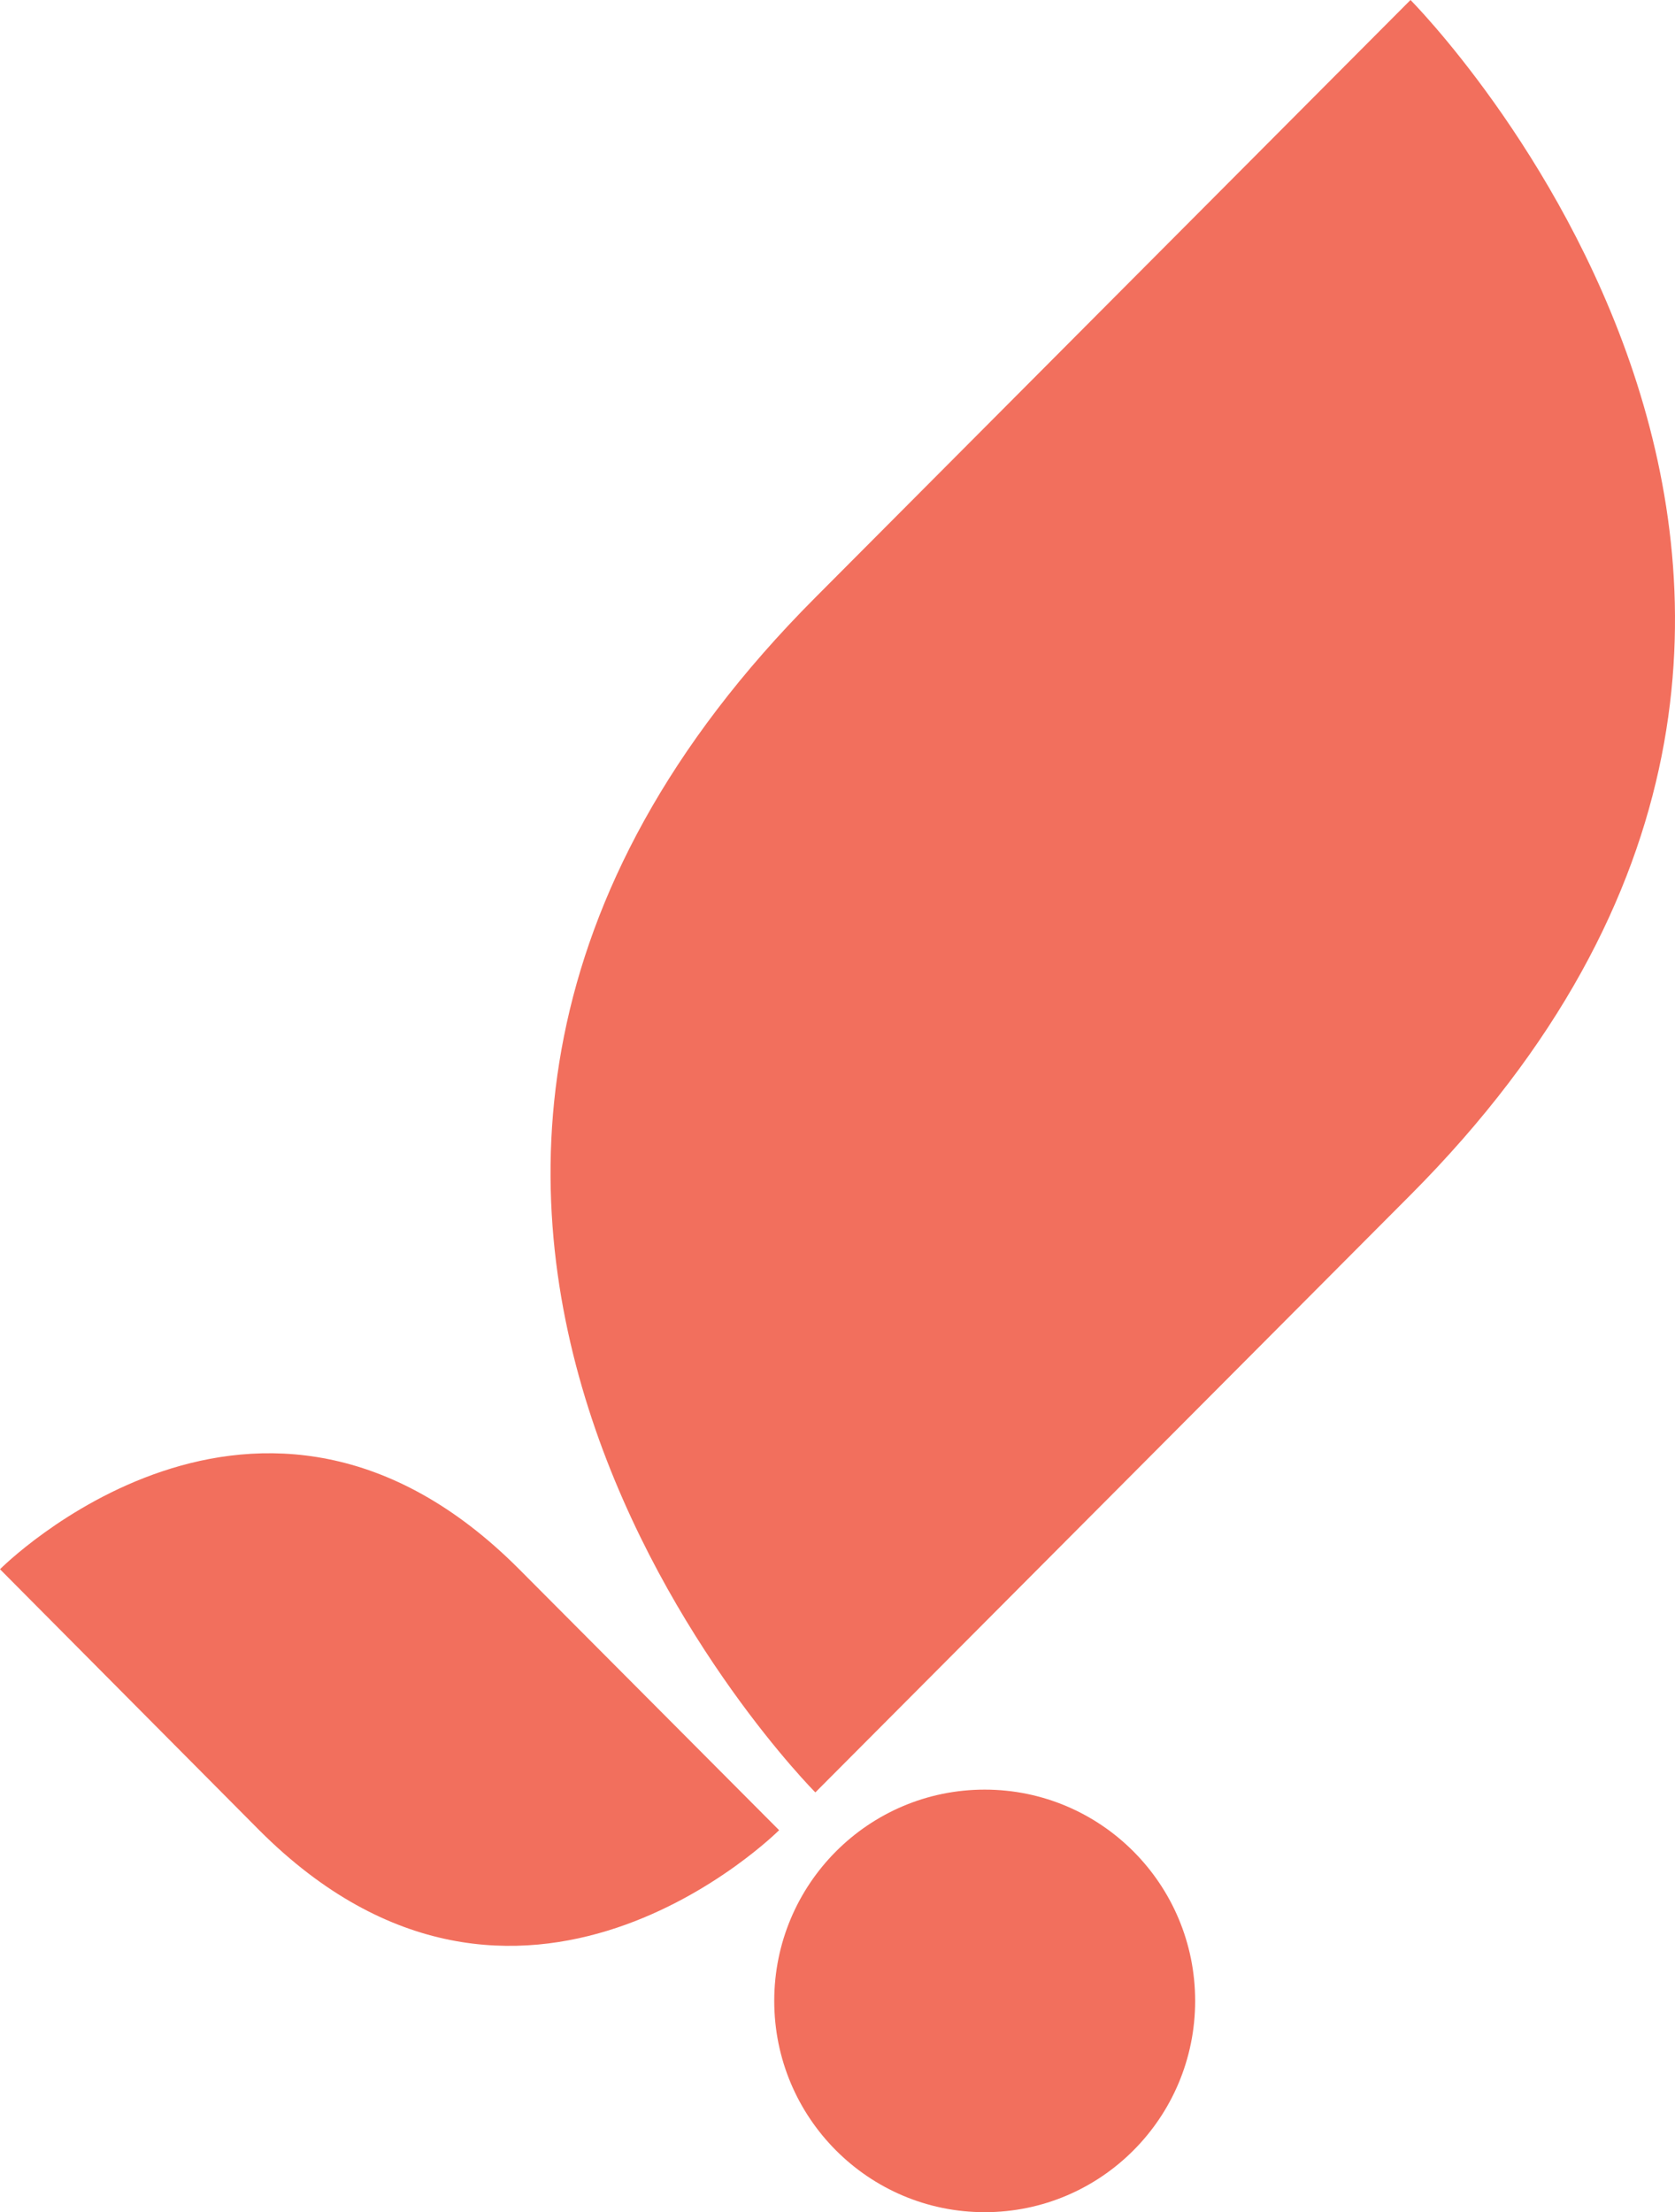
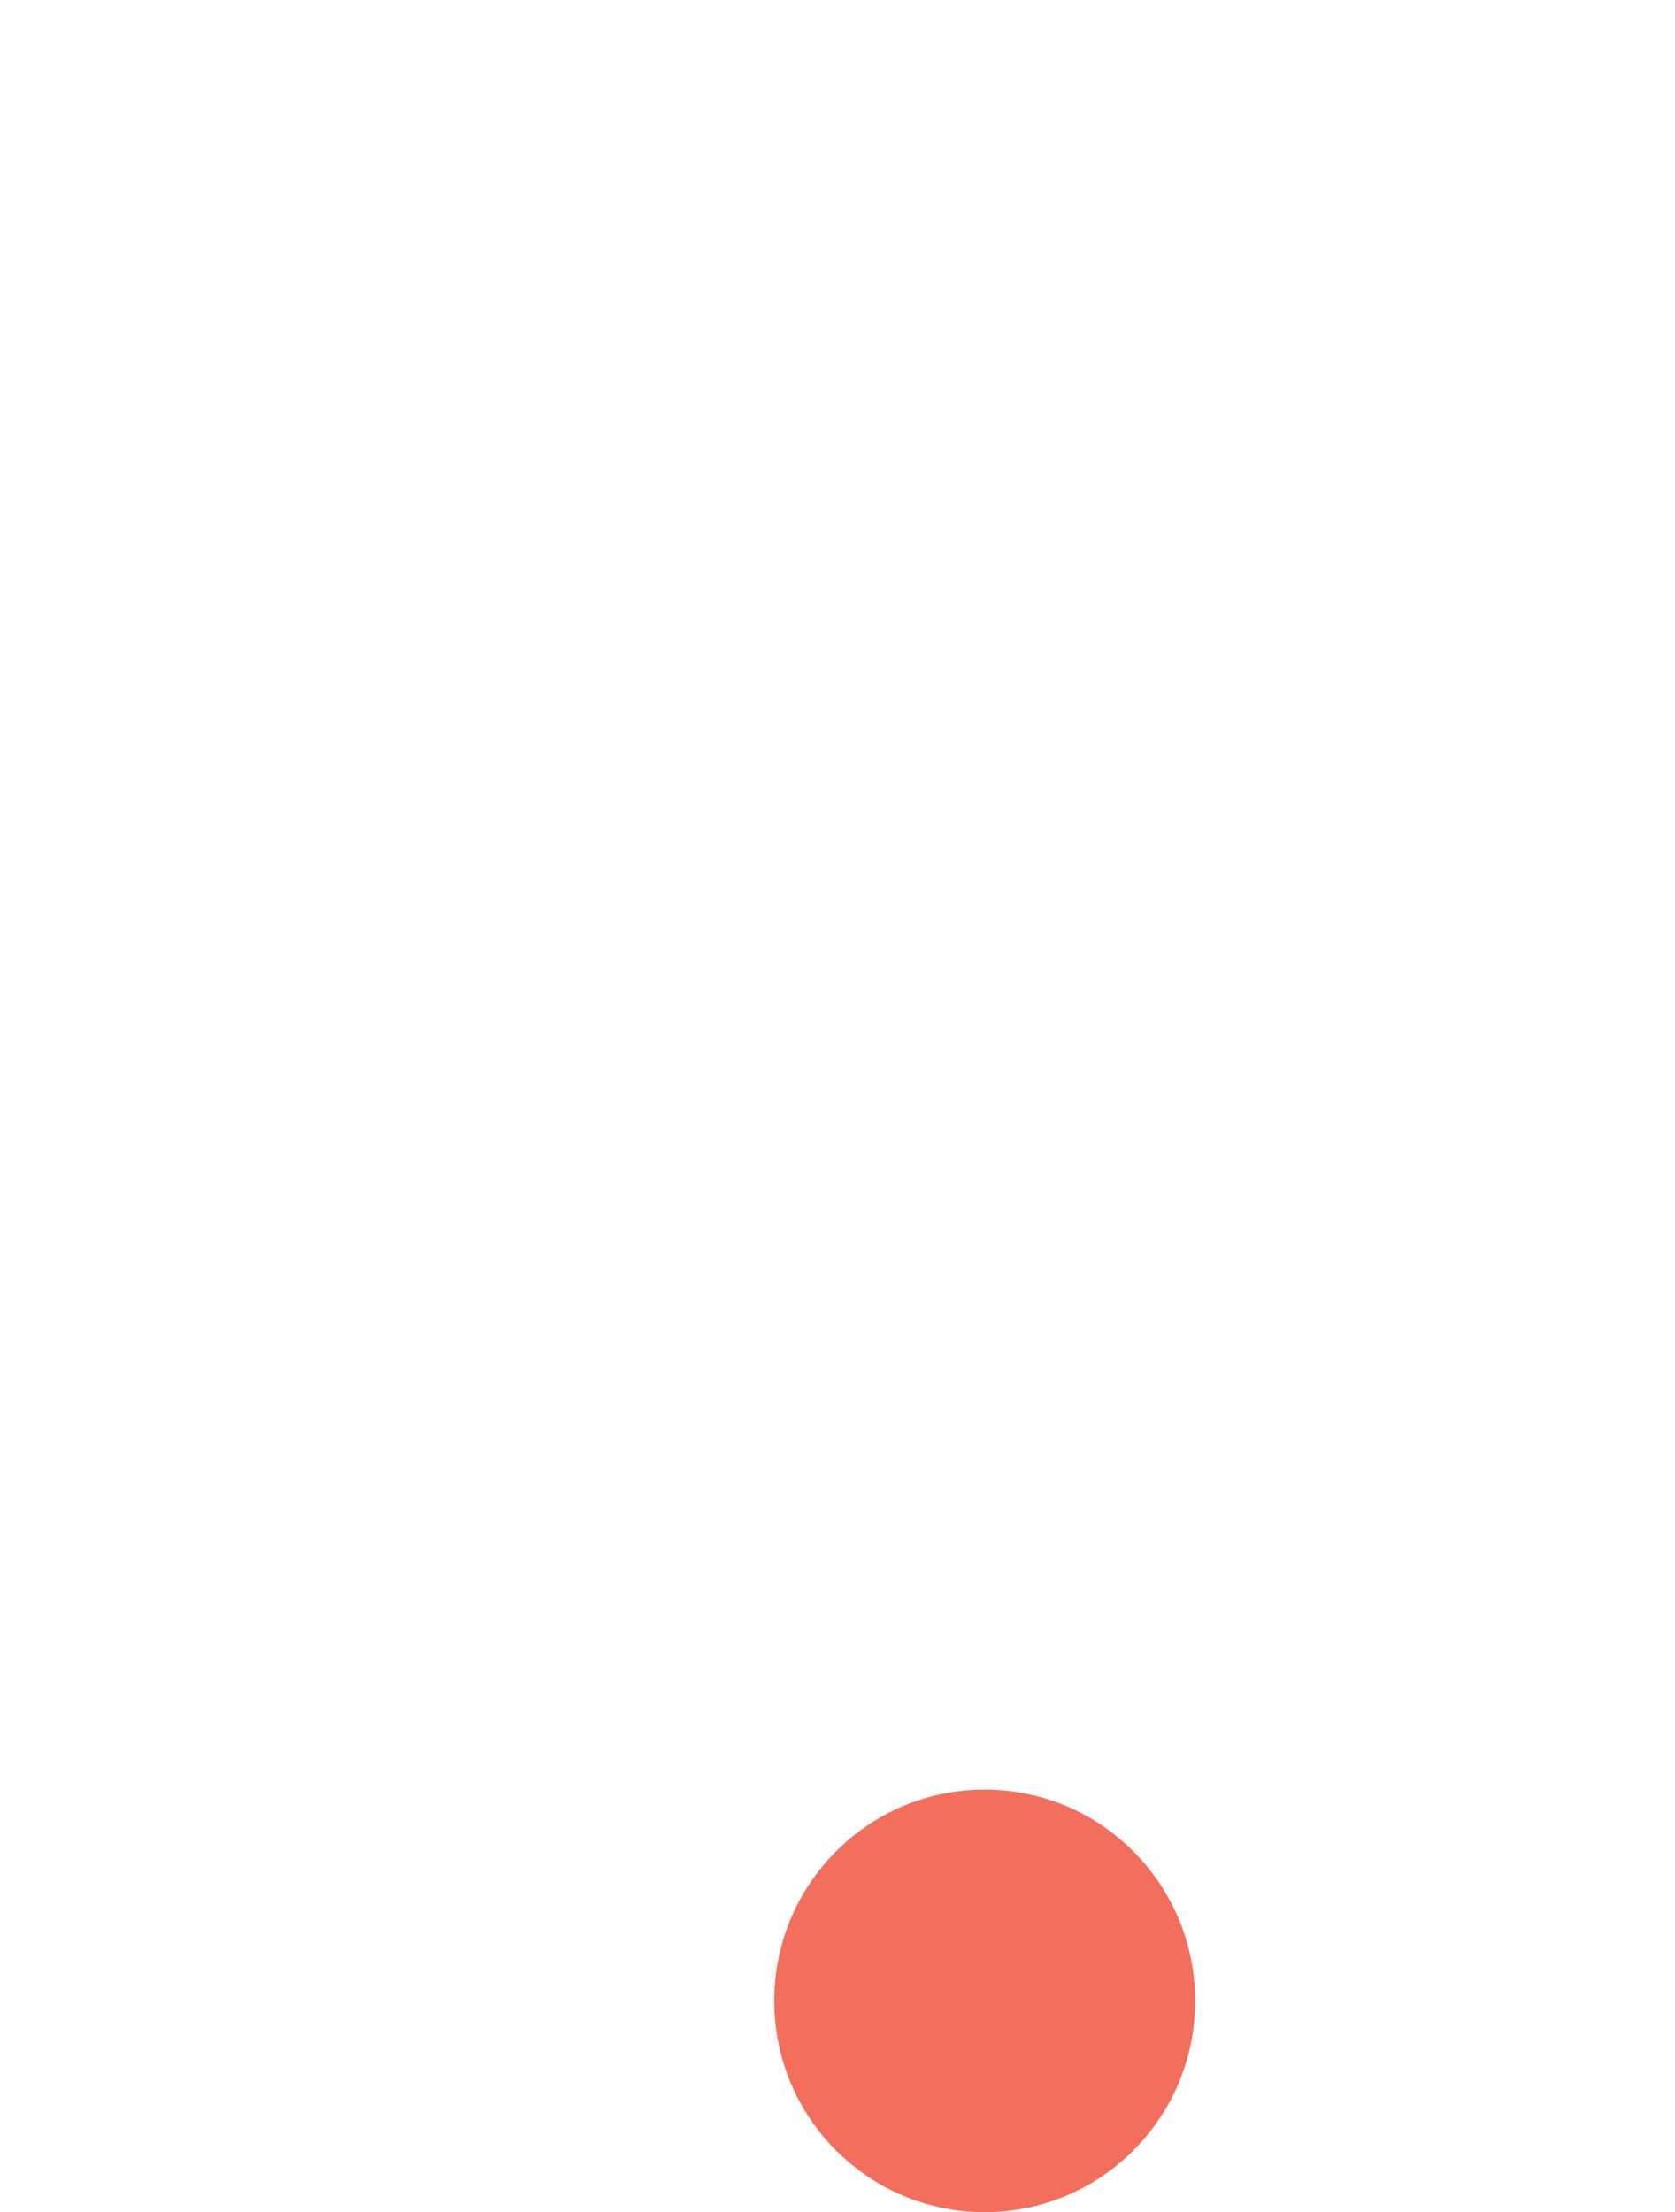
<svg xmlns="http://www.w3.org/2000/svg" width="78" height="103" viewBox="0 0 78 103" fill="none">
-   <path d="M65.683 0C65.683 0 93.397 27.819 65.683 55.637L37.969 83.455C37.969 83.455 10.222 55.637 37.969 27.819L65.683 0Z" fill="#F26F5D" />
-   <path d="M0 73.064C0 73.064 12.072 60.914 24.177 73.064L36.281 85.214C36.281 85.214 24.177 97.332 12.072 85.214L0 73.064Z" fill="#F26F5D" />
  <path d="M45.855 103C51.267 103 55.655 98.596 55.655 93.163C55.655 87.73 51.267 83.325 45.855 83.325C40.442 83.325 36.054 87.73 36.054 93.163C36.054 98.596 40.442 103 45.855 103Z" fill="#F26F5D" />
</svg>